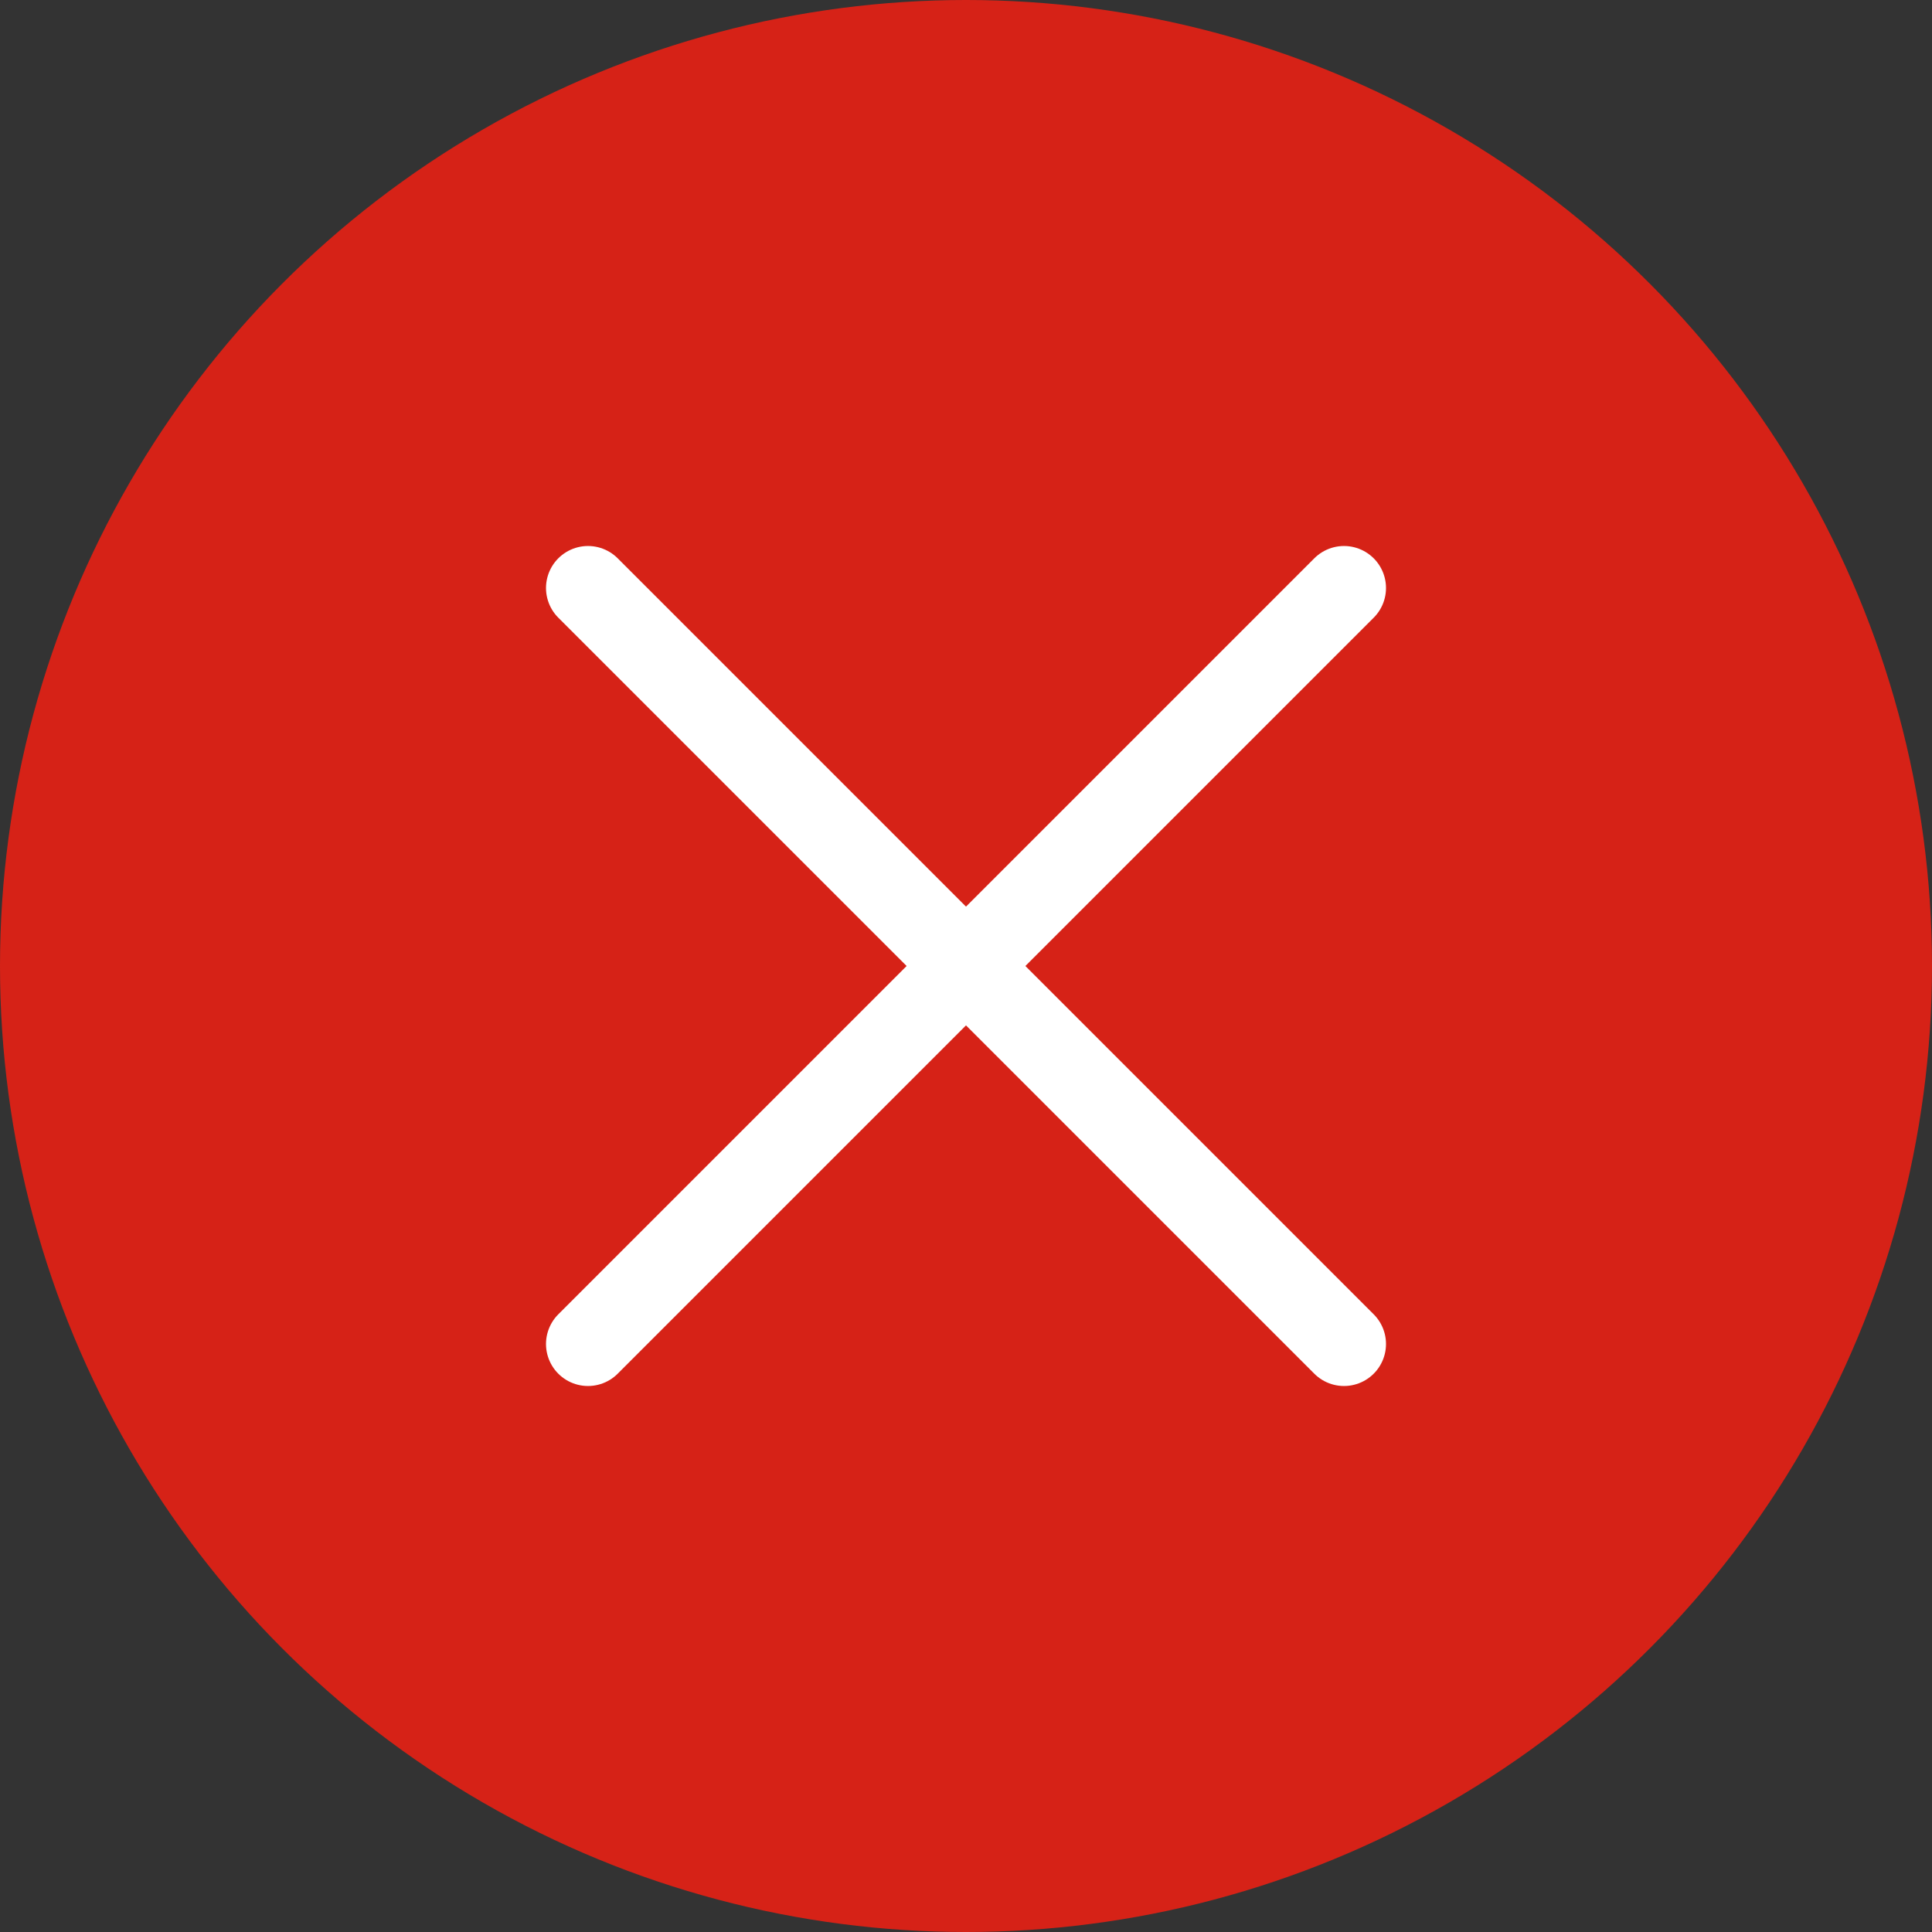
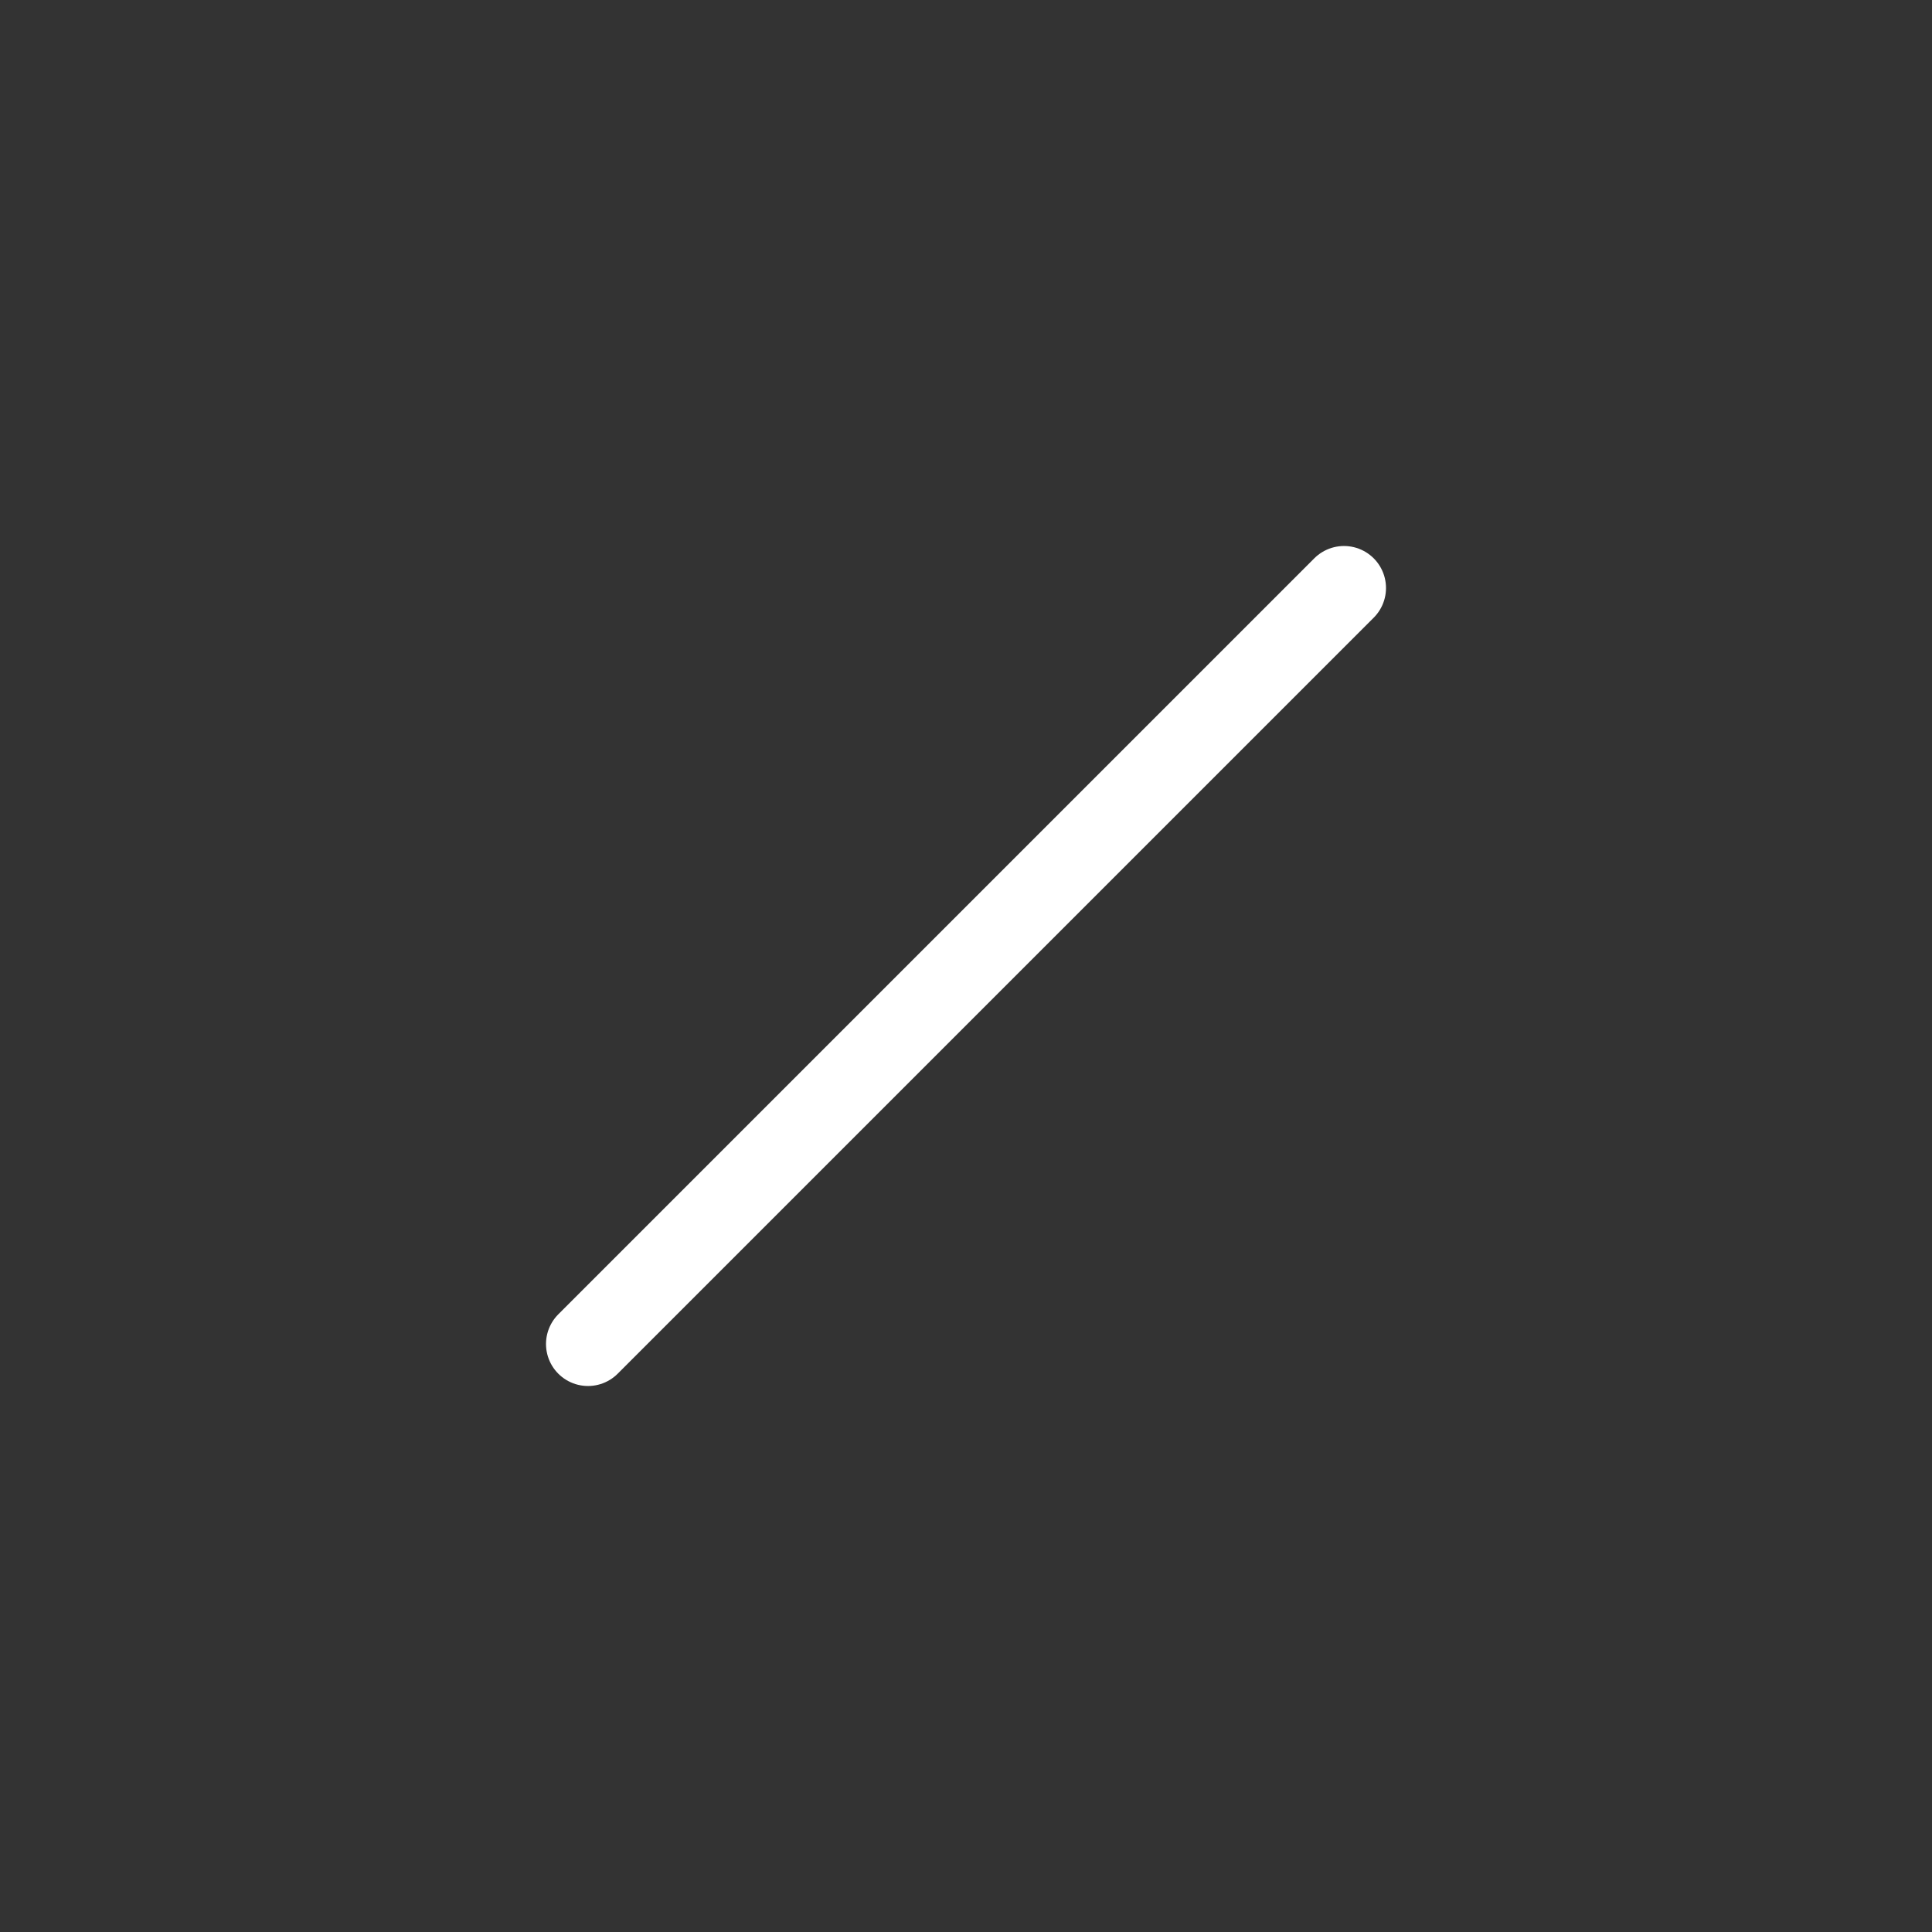
<svg xmlns="http://www.w3.org/2000/svg" id="Layer_1" data-name="Layer 1" width="8.11mm" height="8.11mm" viewBox="0 0 23 23">
  <rect x="0" y="0" width="23" height="23" fill="#333333" stroke="none" />
-   <circle cx="11.5" cy="11.5" r="11.5" fill="#d62217" />
-   <line x1="7" y1="7" x2="16" y2="16" fill="none" stroke="#fff" stroke-linecap="round" stroke-linejoin="round" />
  <line x1="16" y1="7" x2="7" y2="16" fill="none" stroke="#fff" stroke-linecap="round" stroke-linejoin="round" />
</svg>